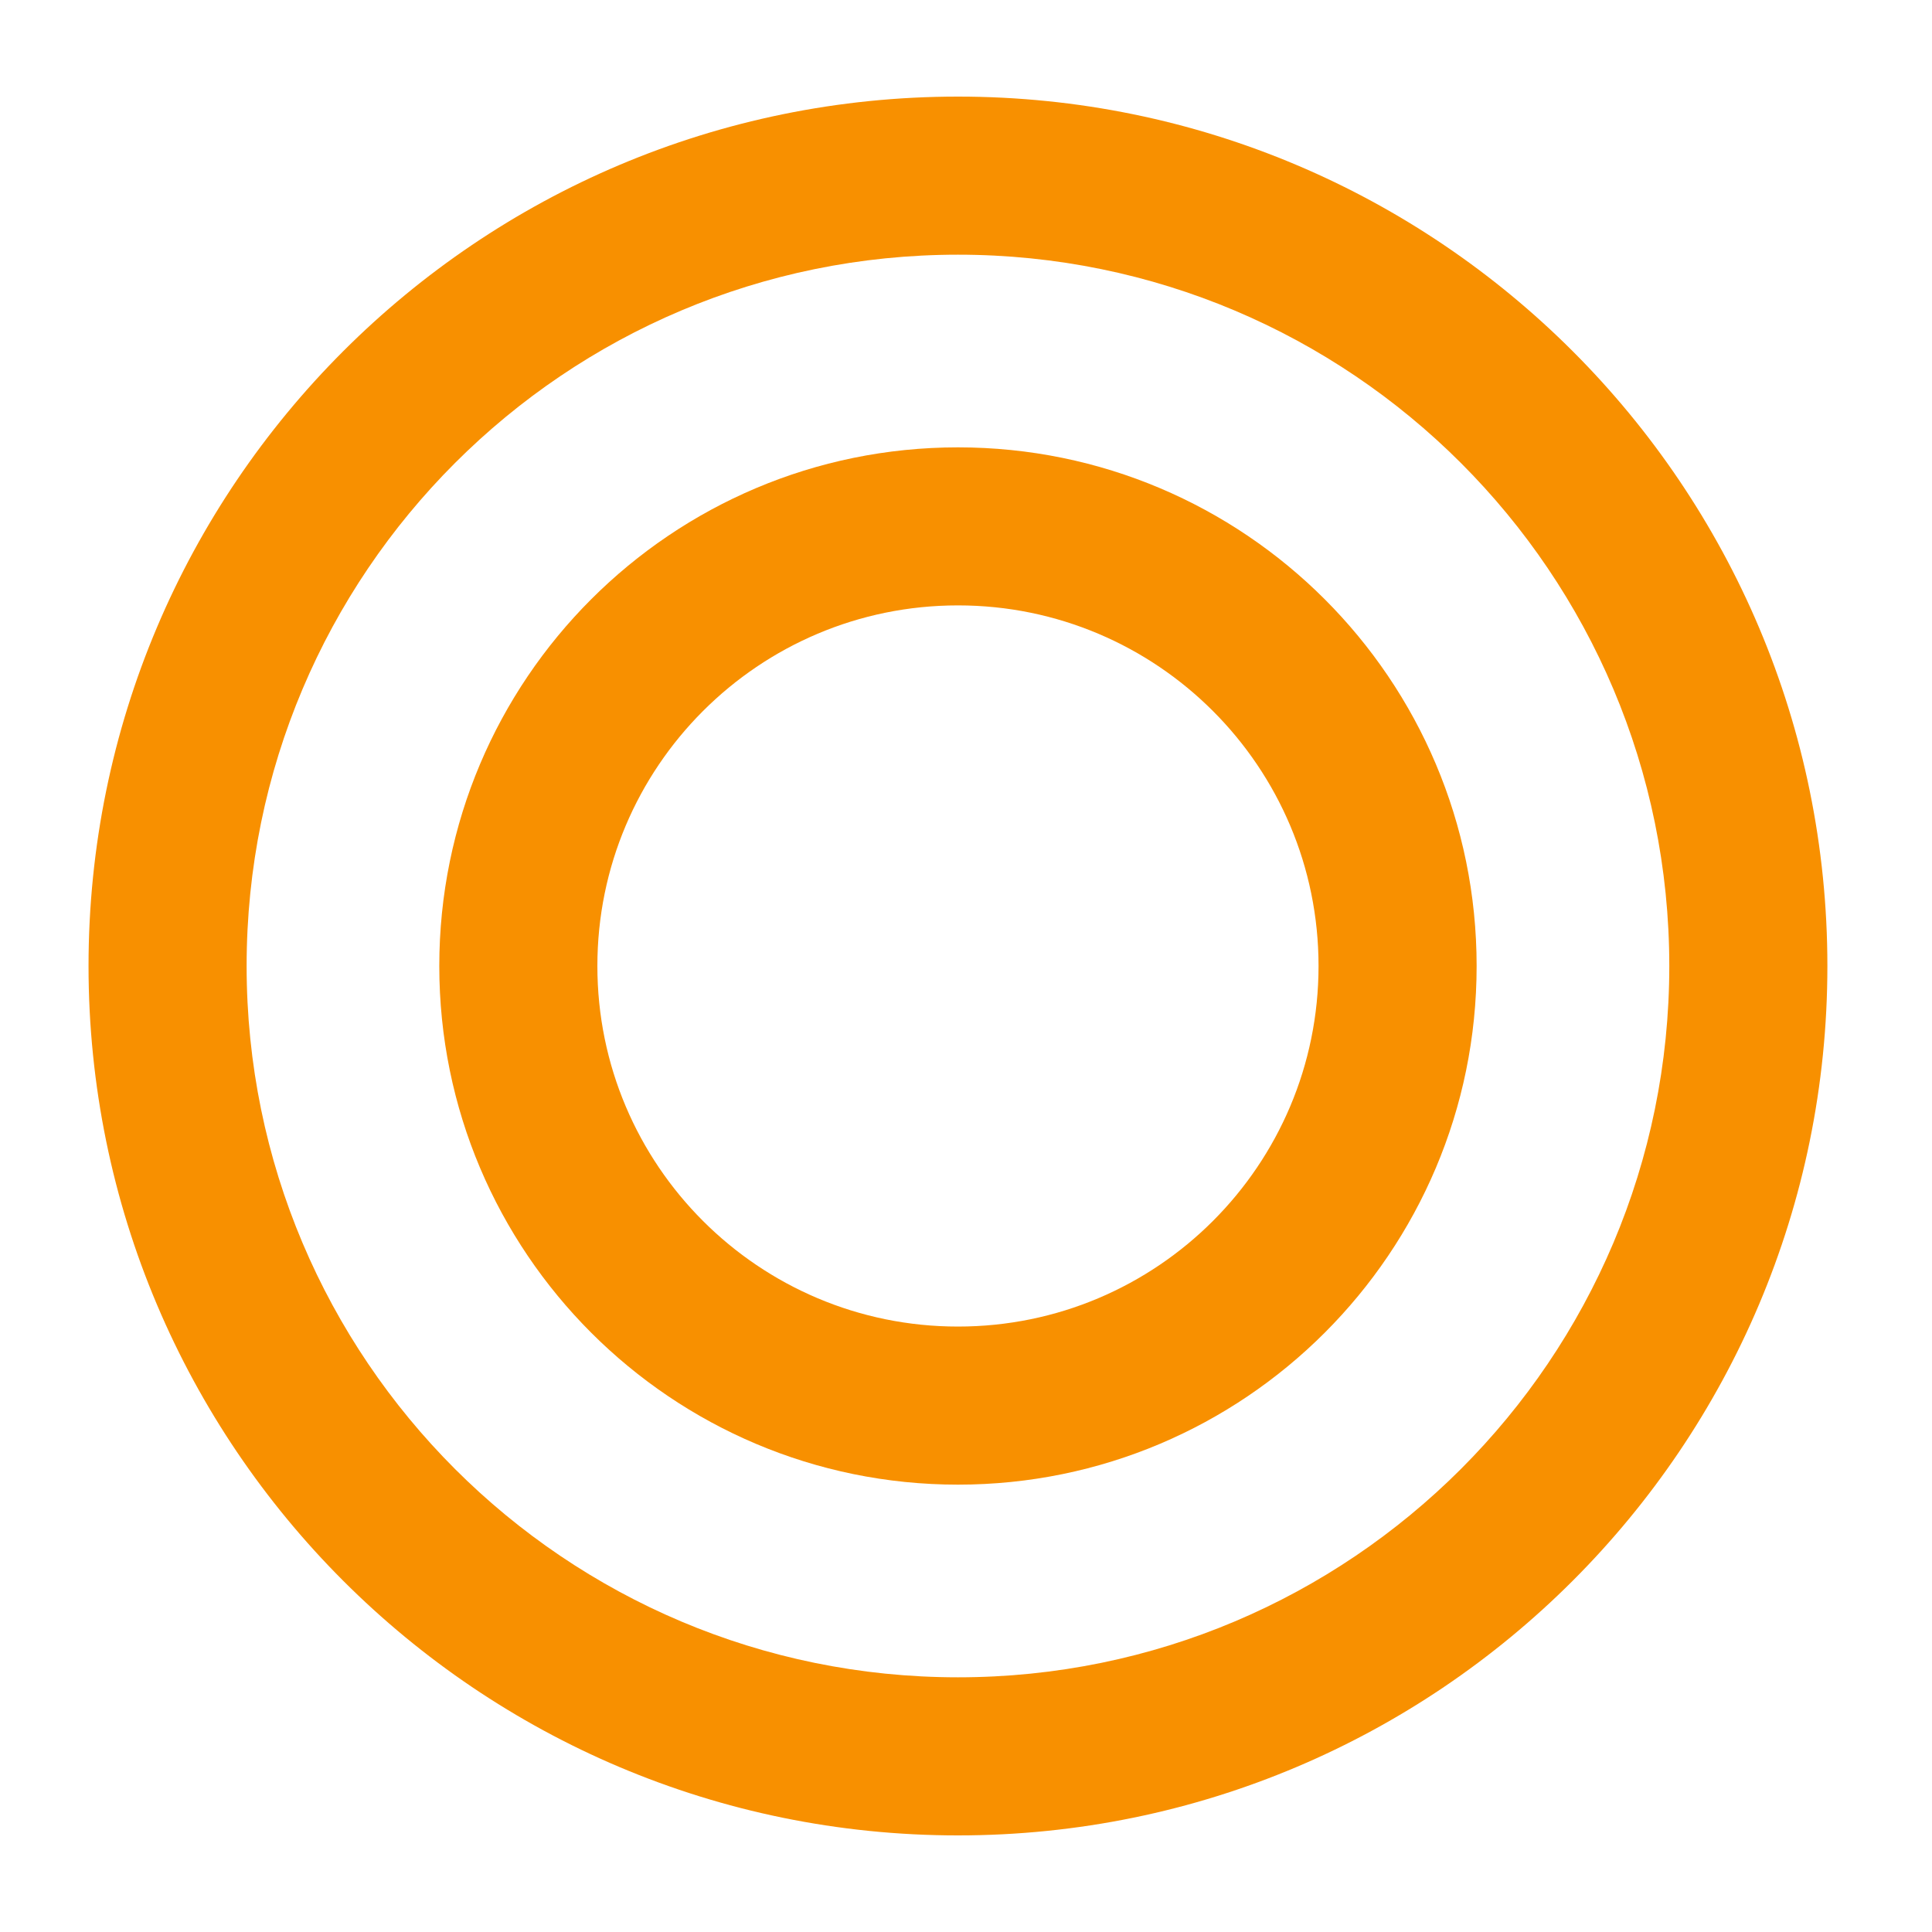
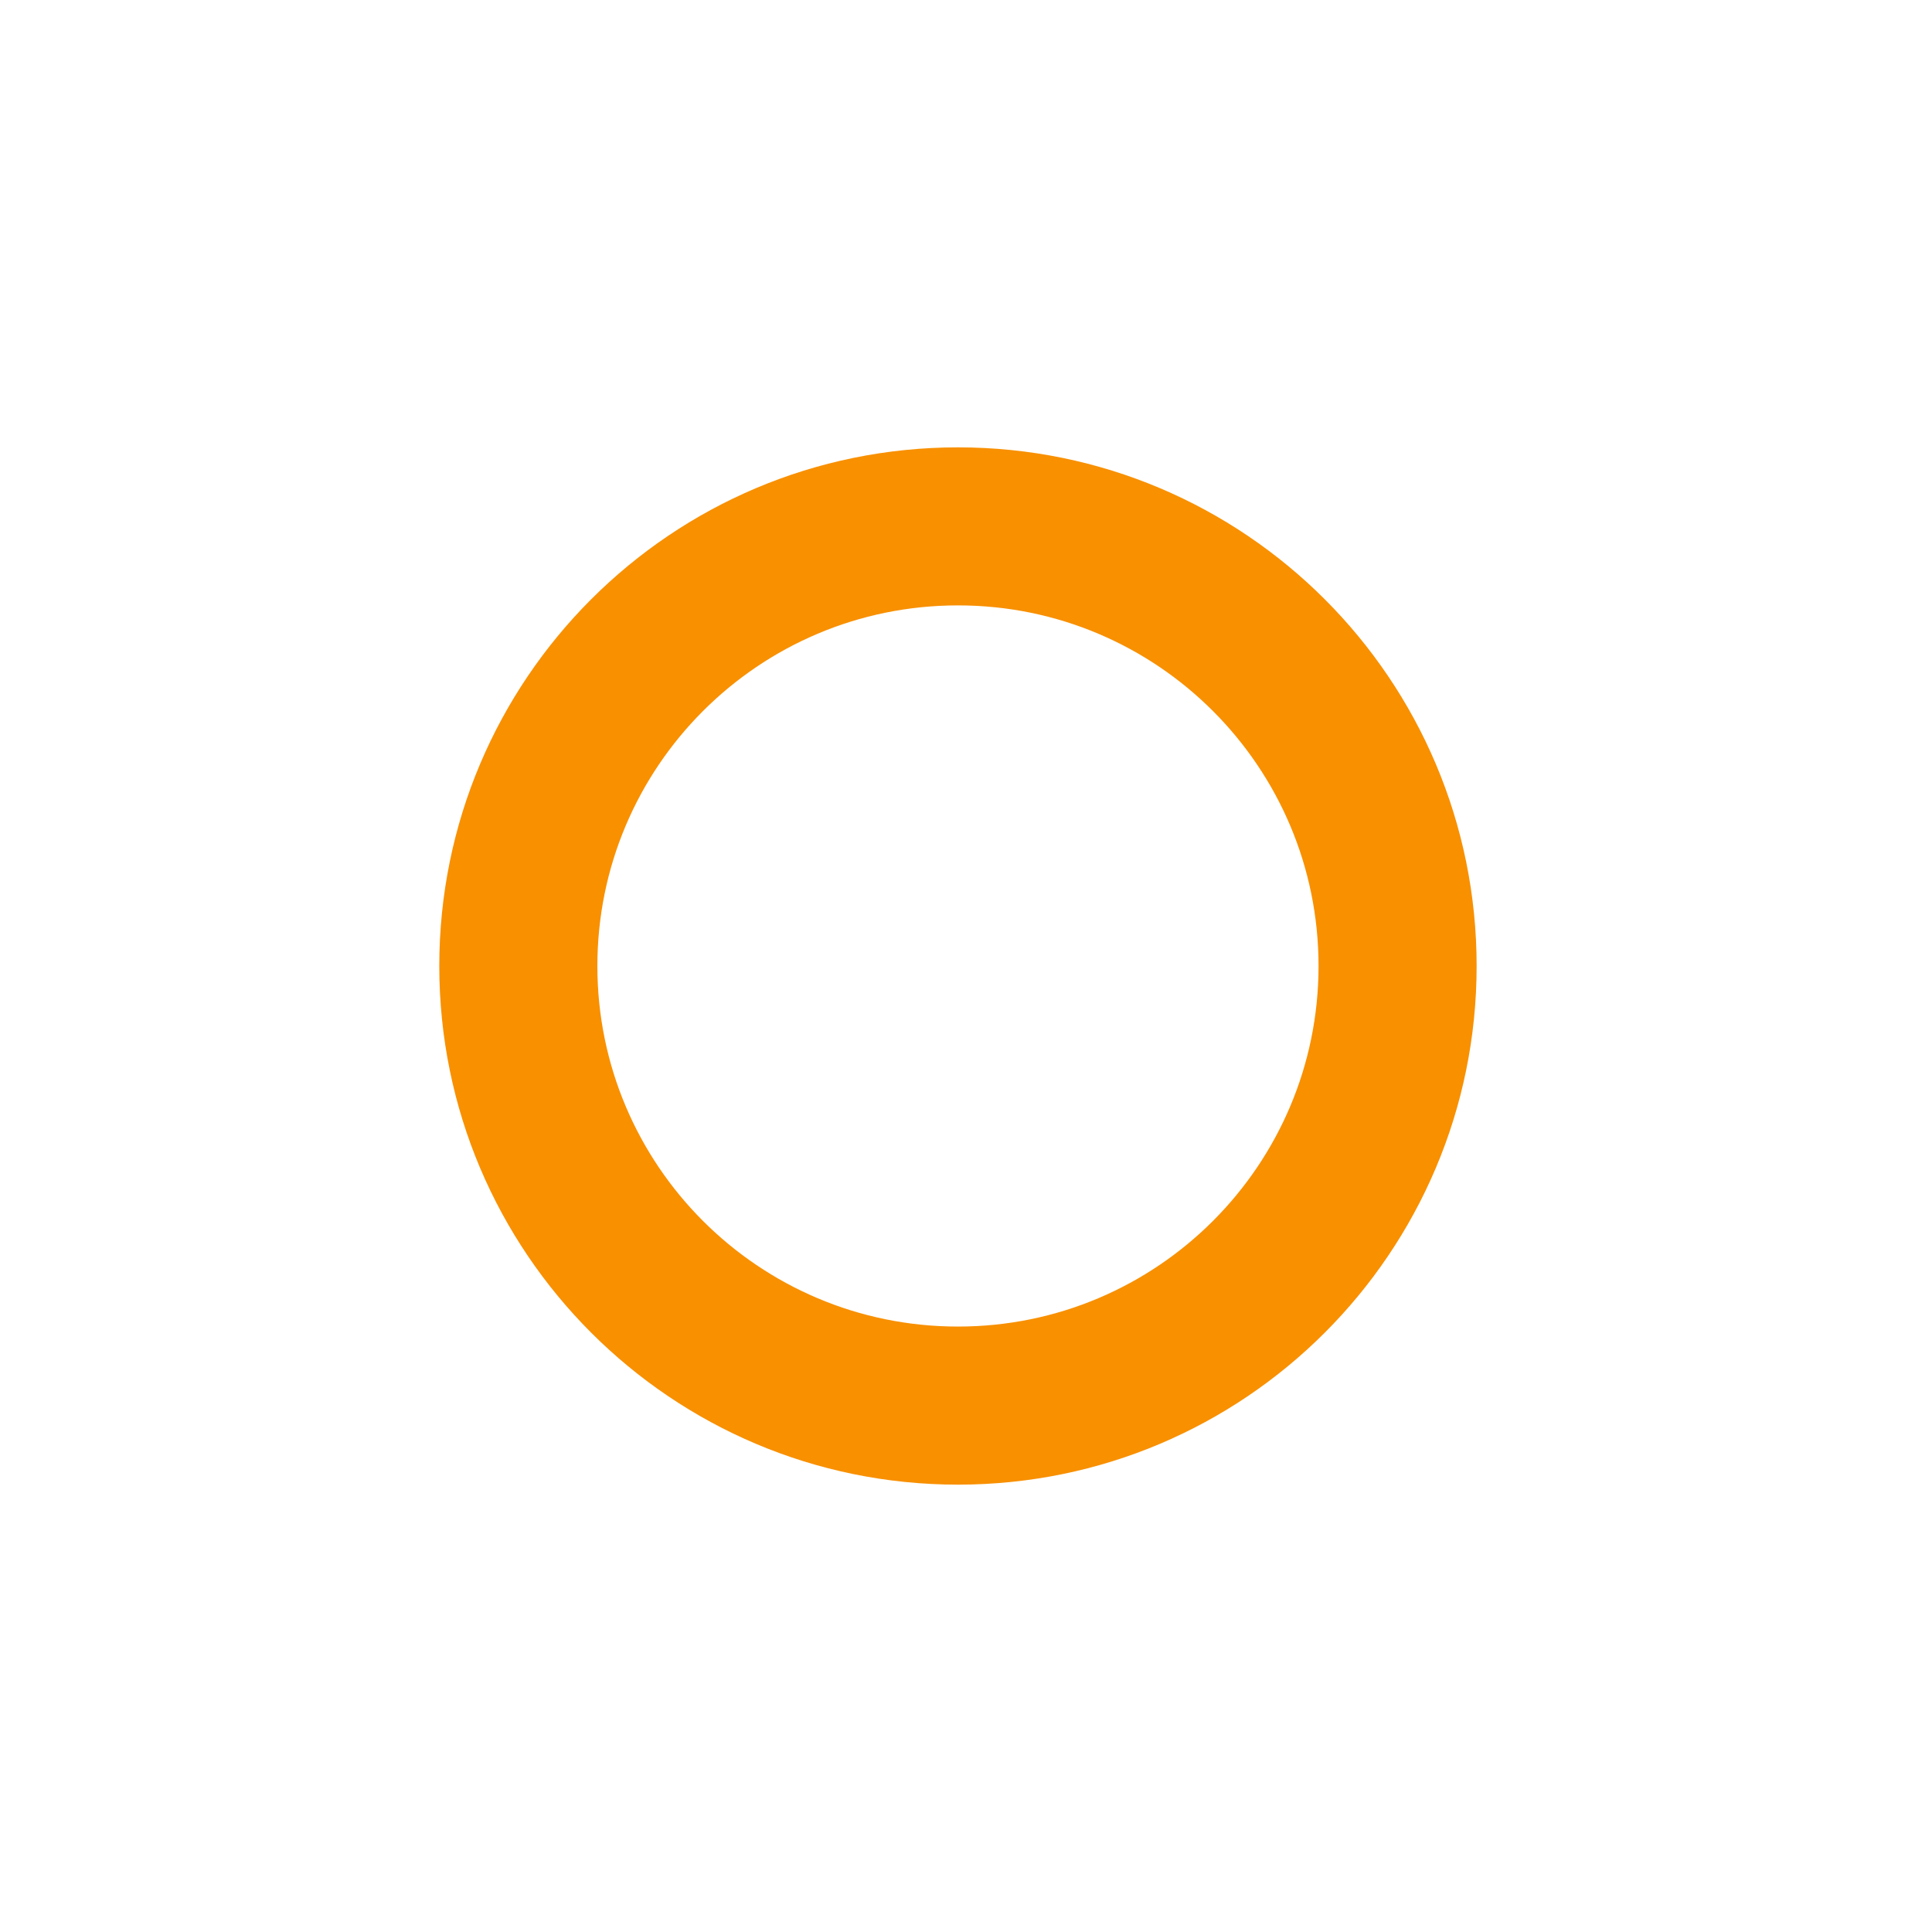
<svg xmlns="http://www.w3.org/2000/svg" width="40" height="40" viewBox="0 0 40 40" fill="none">
-   <path fill-rule="evenodd" clip-rule="evenodd" d="M19.834 34.727C27.967 34.727 34.561 28.134 34.561 20C34.561 11.866 27.967 5.273 19.834 5.273C11.7 5.273 5.106 11.866 5.106 20C5.106 28.134 11.7 34.727 19.834 34.727ZM19.834 38C29.775 38 37.834 29.941 37.834 20C37.834 10.059 29.775 2 19.834 2C9.892 2 1.833 10.059 1.833 20C1.833 29.941 9.892 38 19.834 38Z" fill="#F89000" />
-   <path fill-rule="evenodd" clip-rule="evenodd" d="M19.834 27.465C23.957 27.465 27.299 24.123 27.299 20C27.299 15.877 23.957 12.534 19.834 12.534C15.711 12.534 12.368 15.877 12.368 20C12.368 24.123 15.711 27.465 19.834 27.465ZM19.834 30.738C25.764 30.738 30.572 25.93 30.572 20C30.572 14.069 25.764 9.262 19.834 9.262C13.903 9.262 9.095 14.069 9.095 20C9.095 25.93 13.903 30.738 19.834 30.738Z" fill="#F89000" />
+   <path fill-rule="evenodd" clip-rule="evenodd" d="M19.834 27.465C23.957 27.465 27.299 24.123 27.299 20C27.299 15.877 23.957 12.534 19.834 12.534C15.711 12.534 12.368 15.877 12.368 20C12.368 24.123 15.711 27.465 19.834 27.465ZM19.834 30.738C25.764 30.738 30.572 25.93 30.572 20C30.572 14.069 25.764 9.262 19.834 9.262C13.903 9.262 9.095 14.069 9.095 20C9.095 25.93 13.903 30.738 19.834 30.738" fill="#F89000" />
</svg>